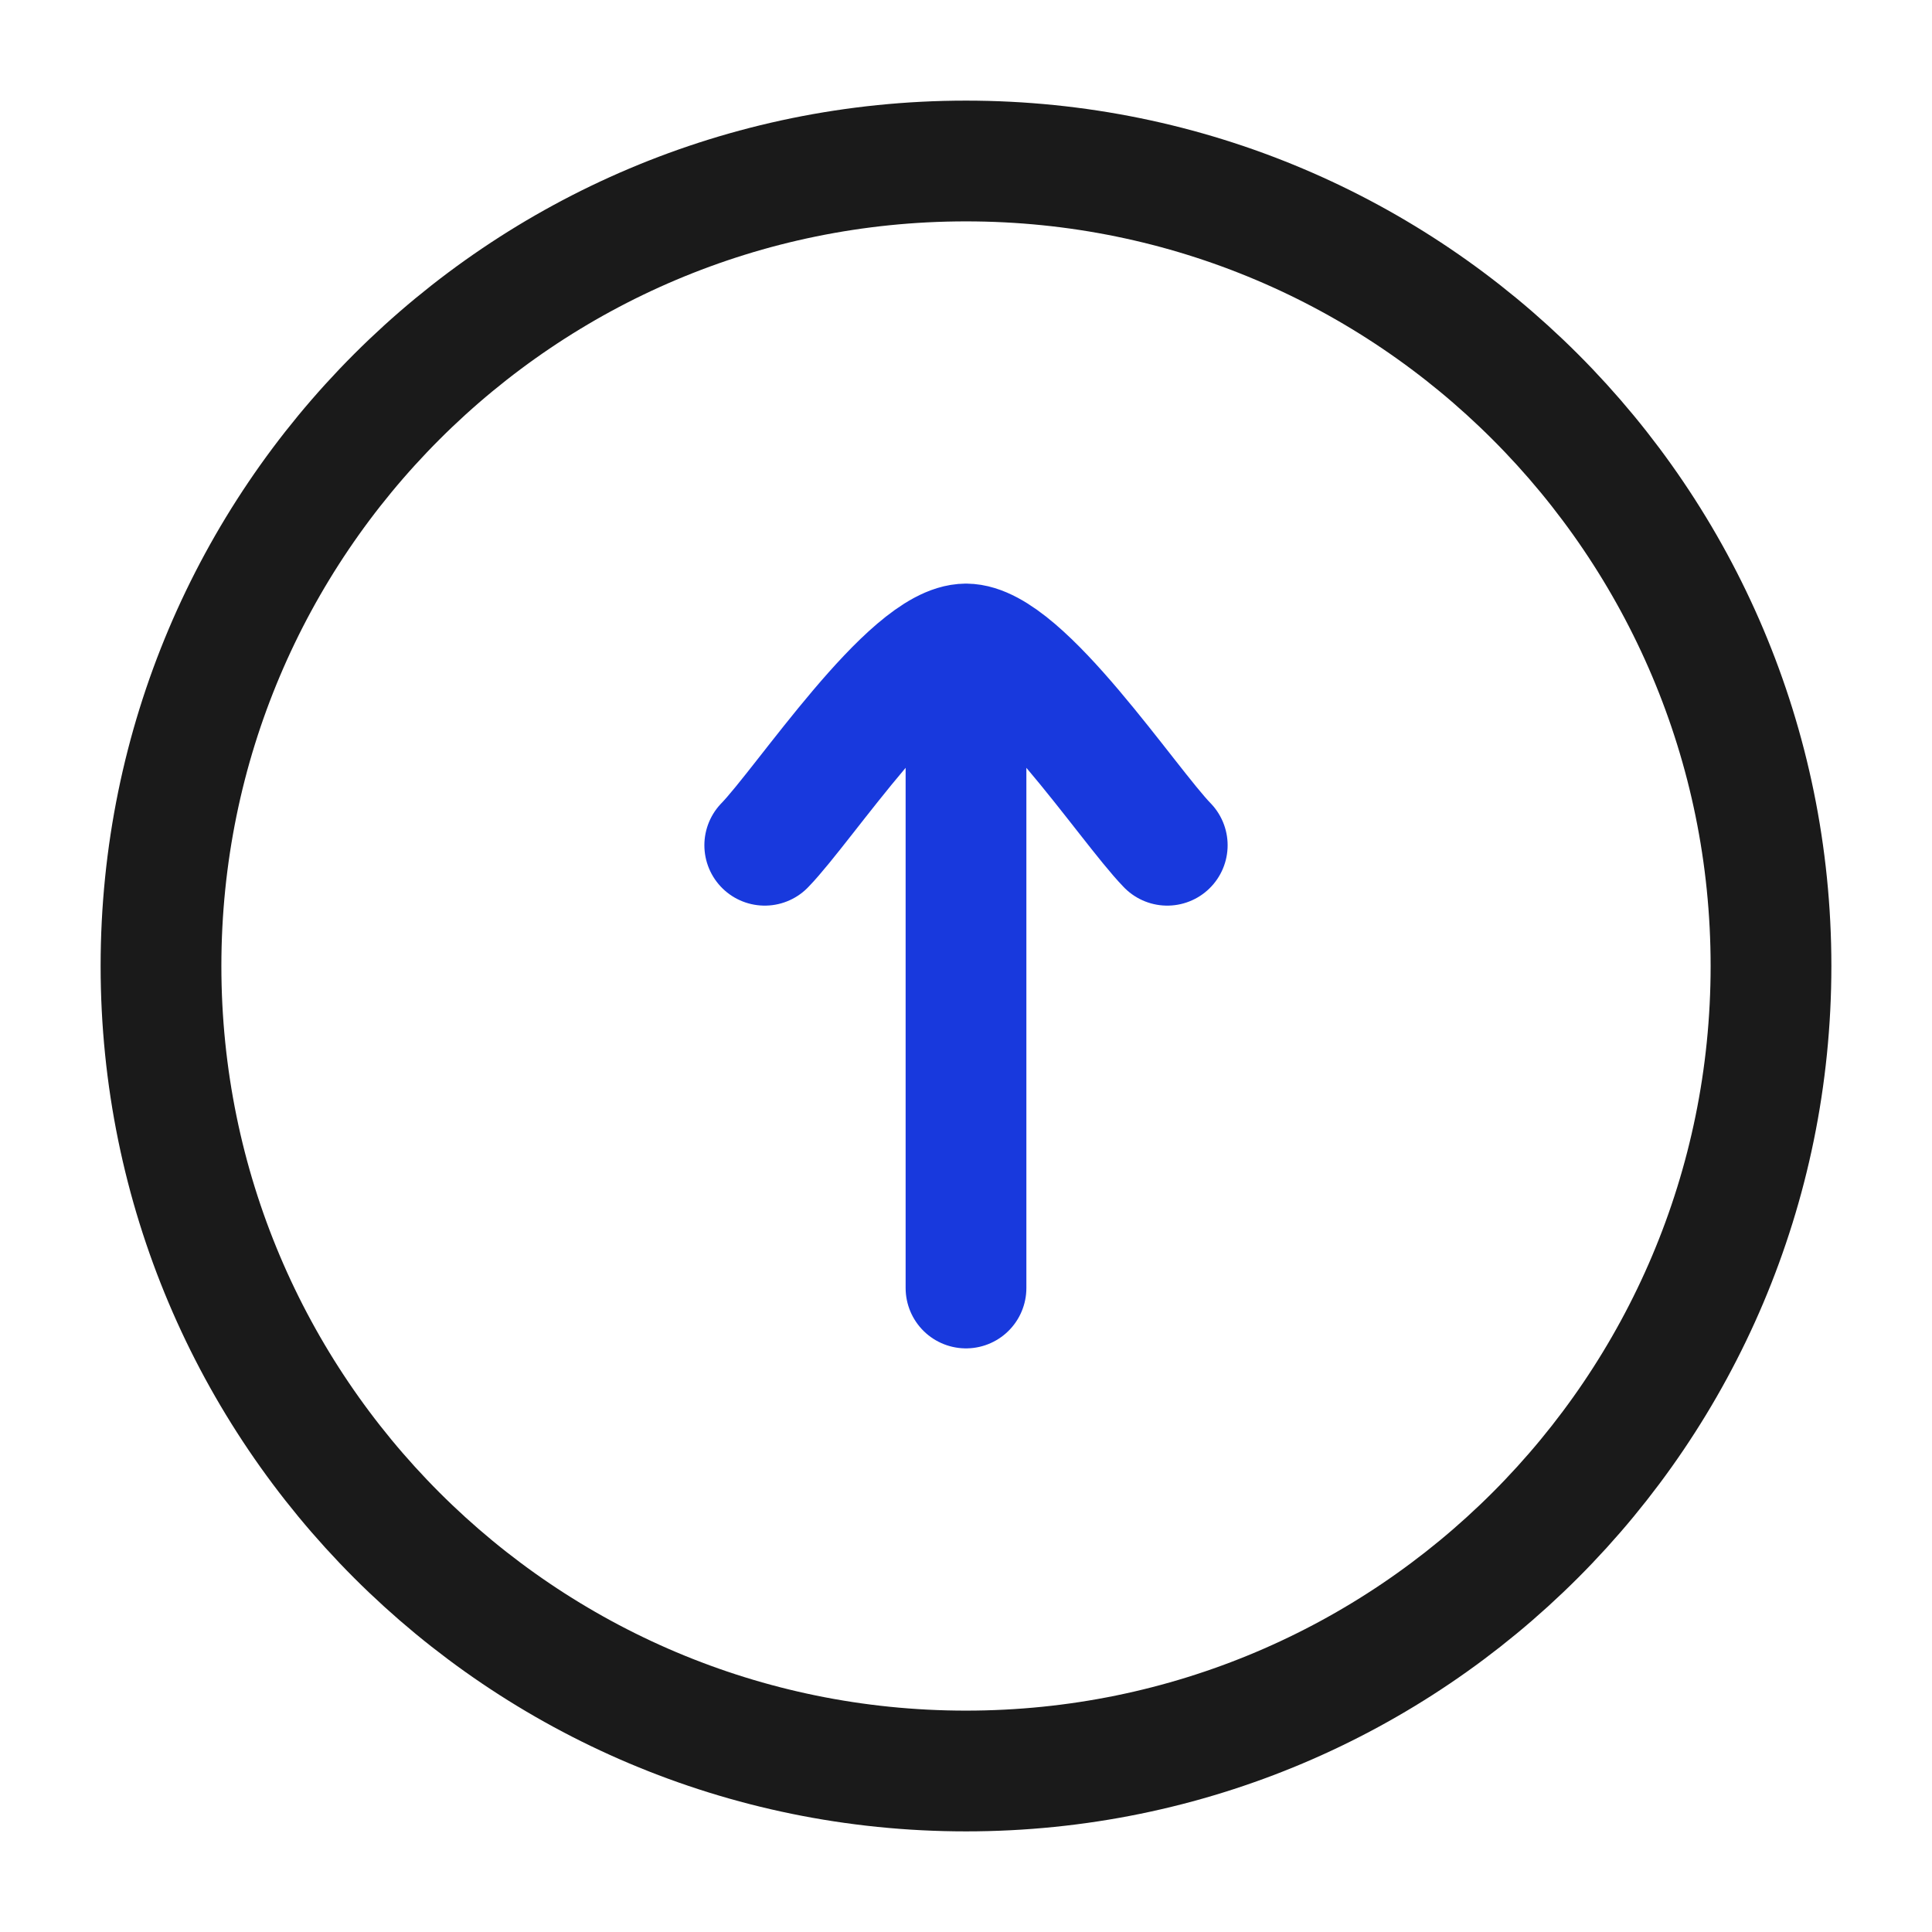
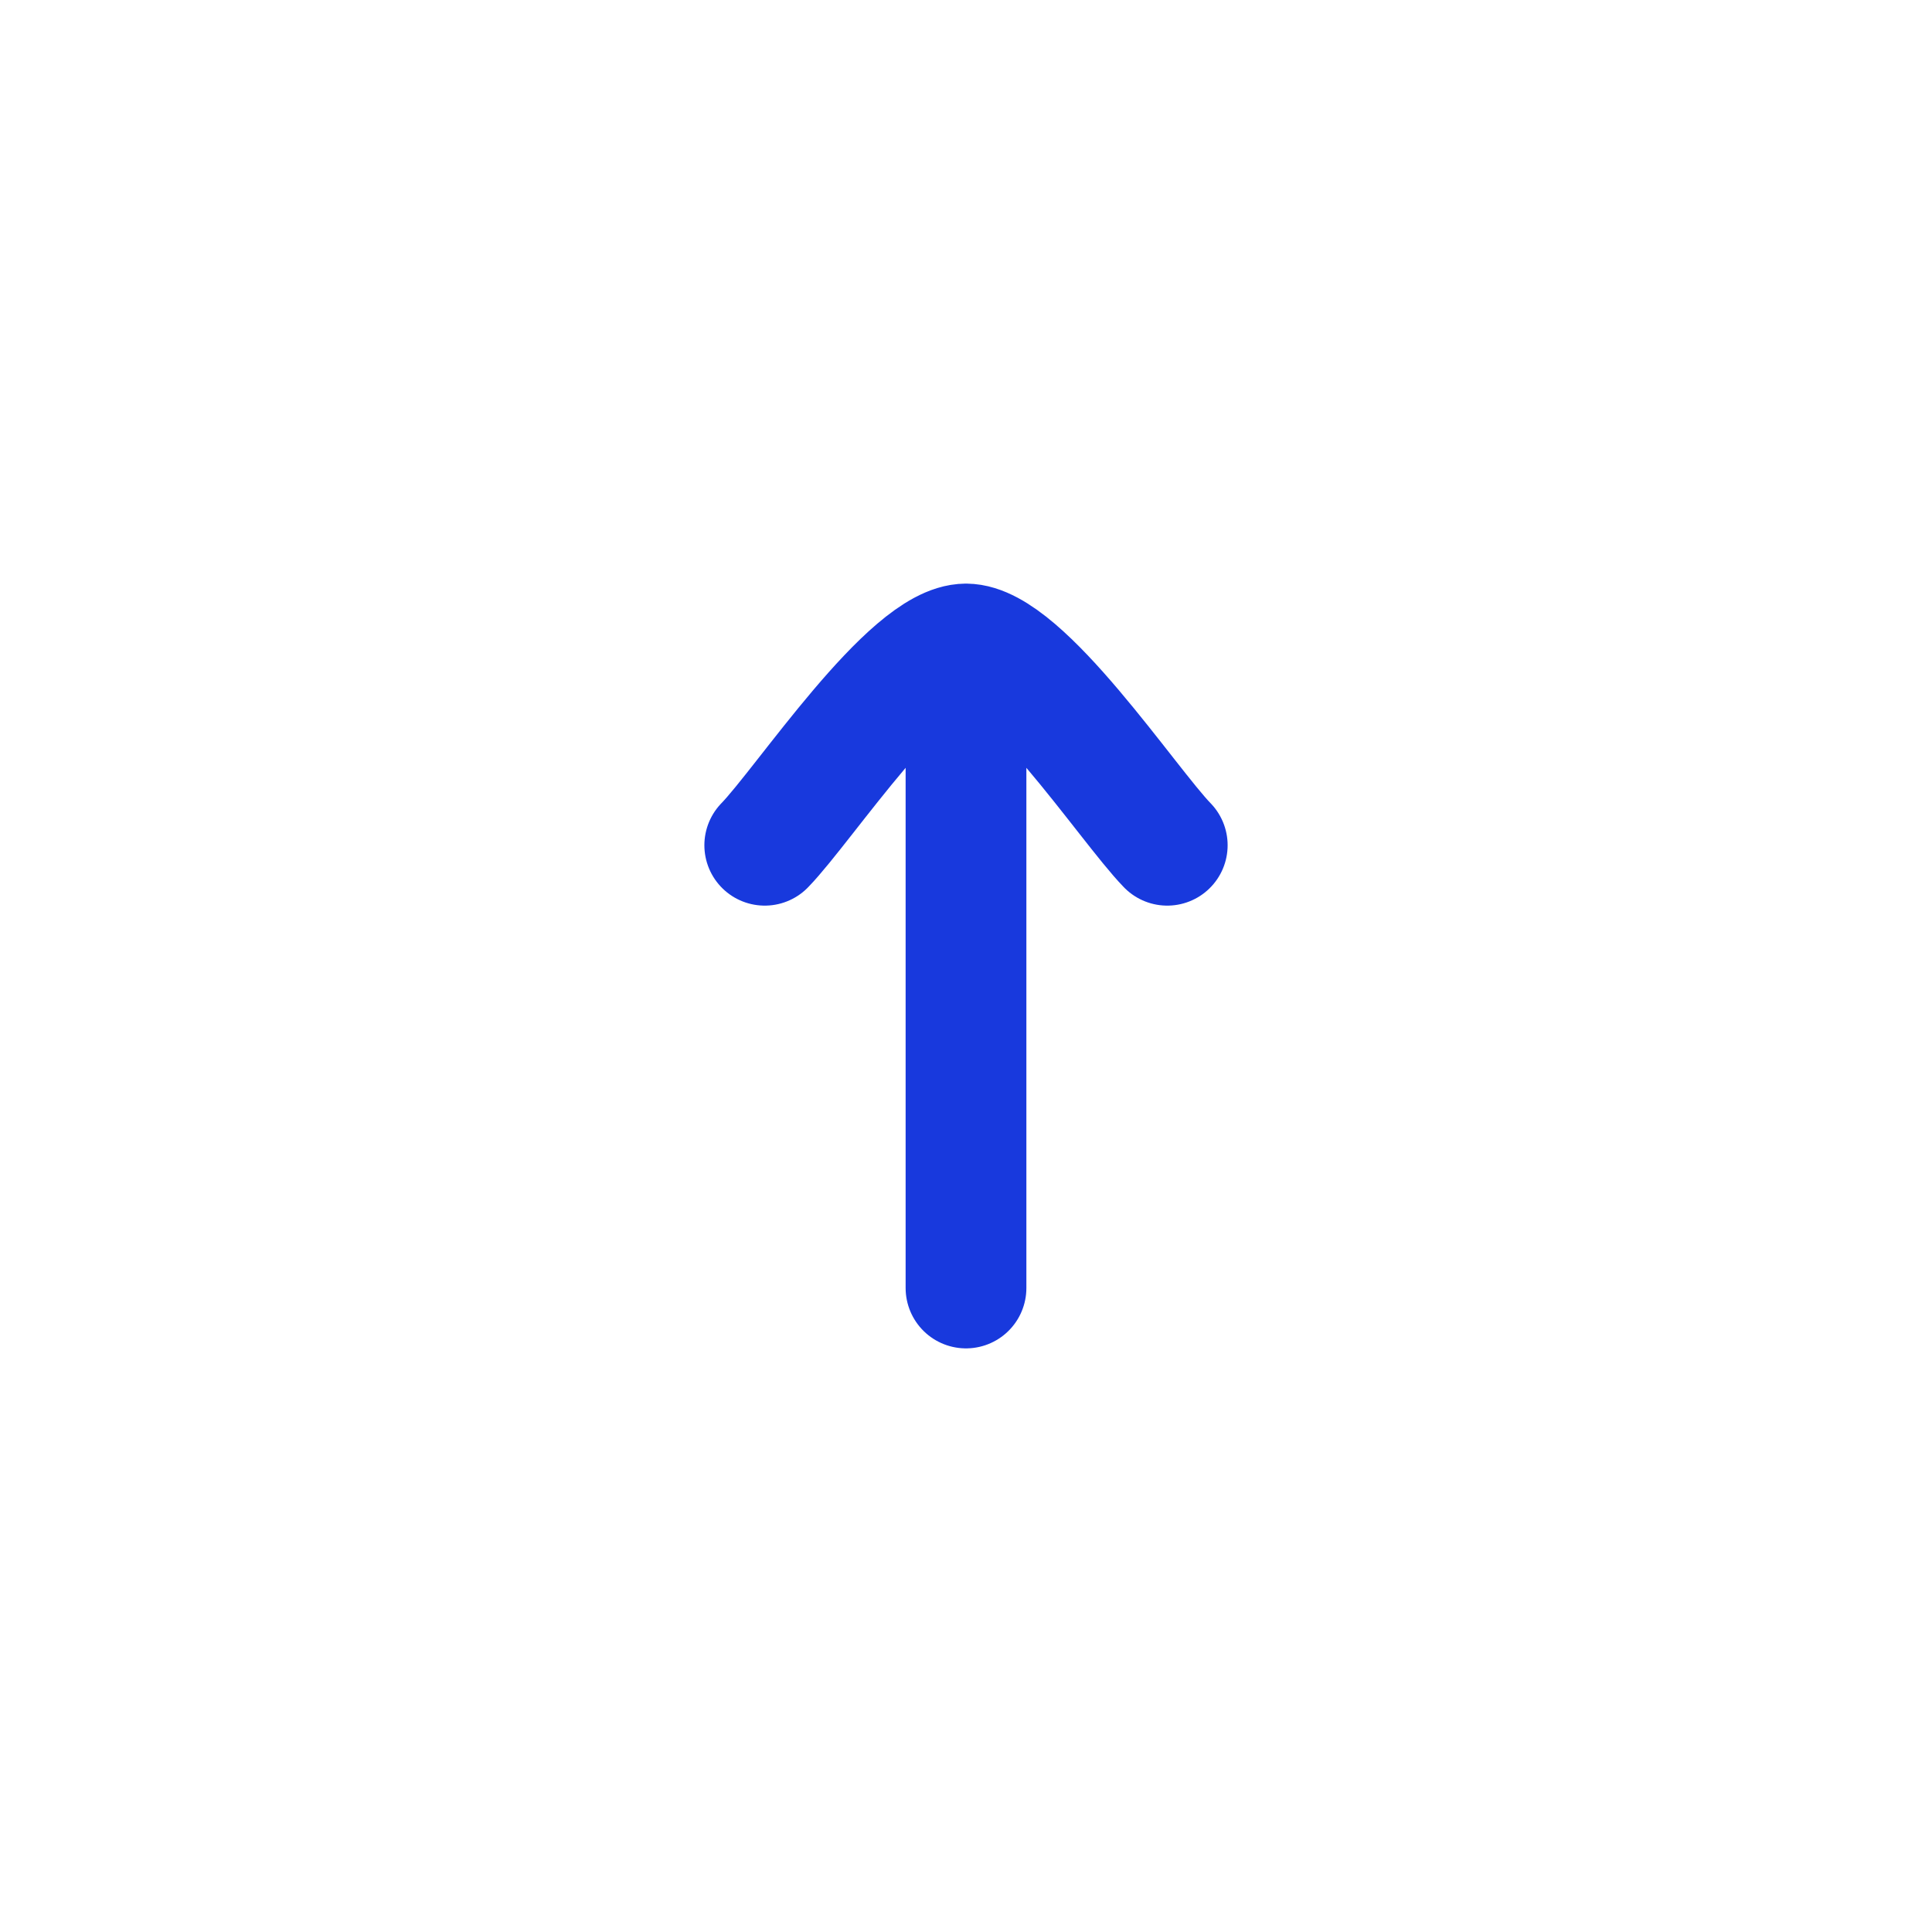
<svg xmlns="http://www.w3.org/2000/svg" width="24" height="24" viewBox="0 0 24 24" fill="none">
  <g id="Frame">
-     <path id="Vector" d="M12 22C17.523 22 22 17.523 22 12C22 6.477 17.523 2 12 2C6.477 2 2 6.477 2 12C2 17.523 6.477 22 12 22Z" stroke="#1A1A1A" stroke-width="1.5" />
    <path id="Vector_2" d="M9.5 10.5C9.992 9.994 11.3 8 12 8M12 8C12.7 8 14.008 9.994 14.5 10.5M12 8V16" stroke="#1839DD" stroke-width="1.5" stroke-linecap="round" stroke-linejoin="round" />
  </g>
</svg>